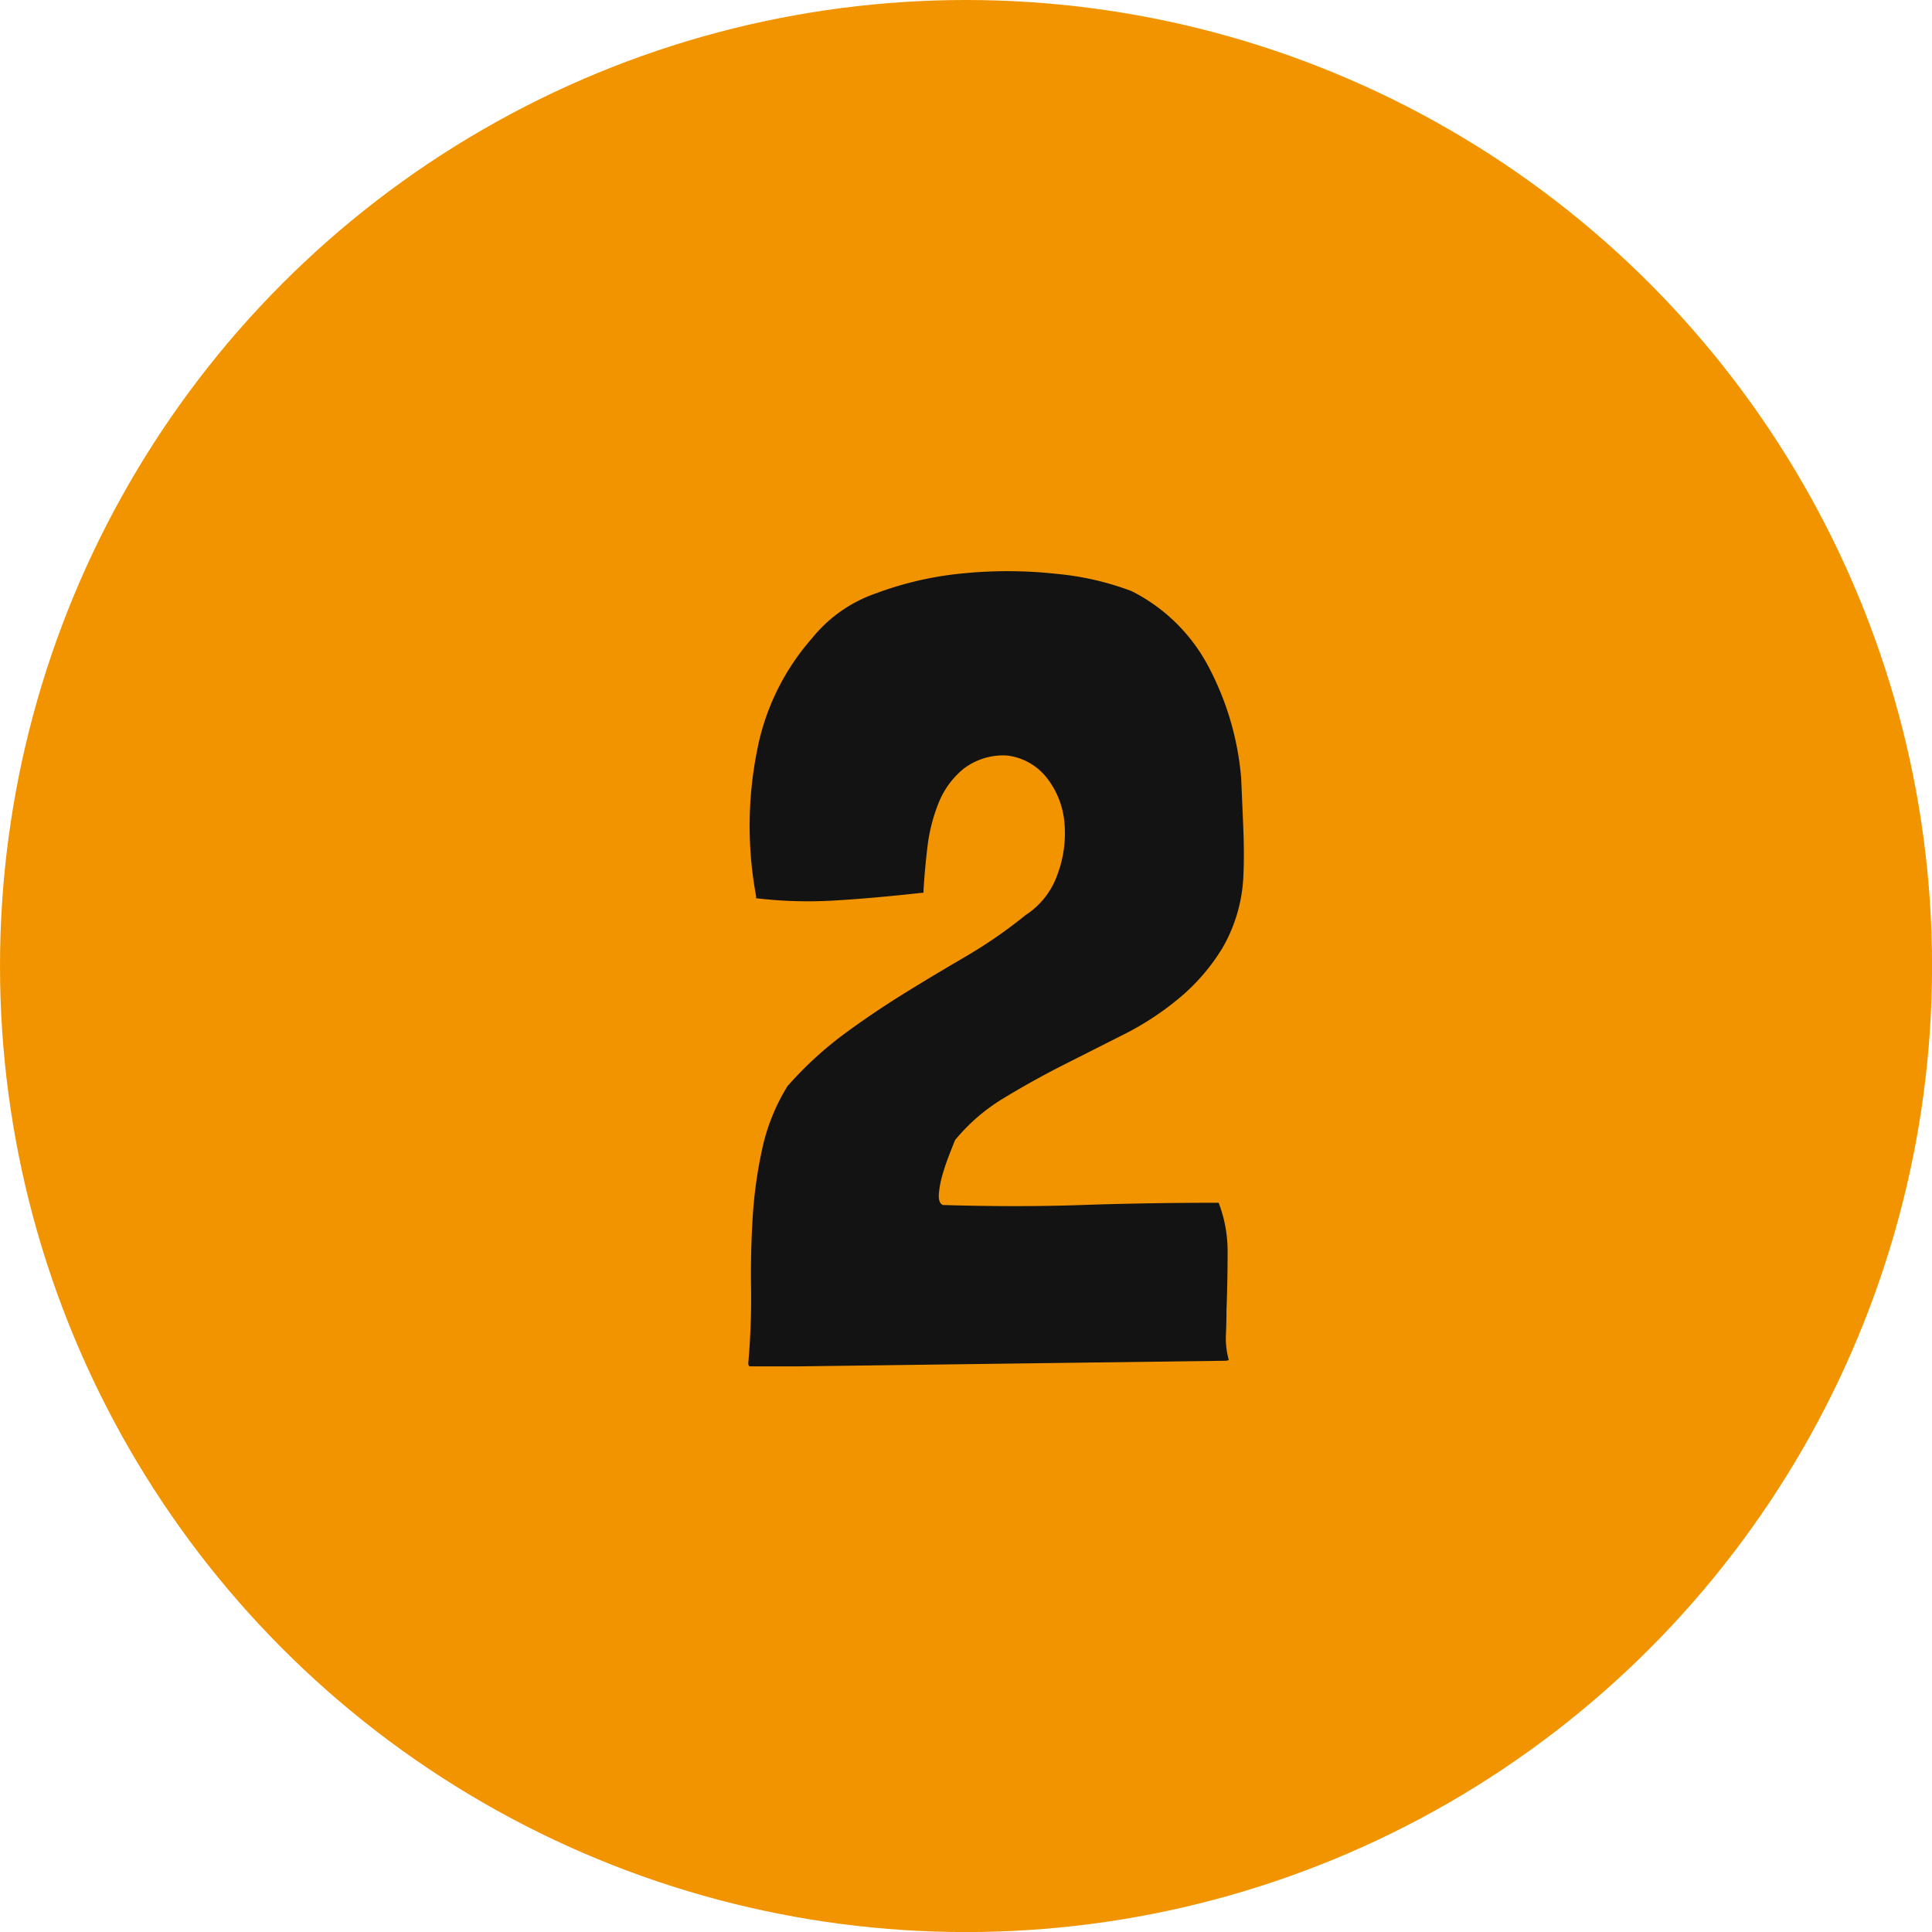
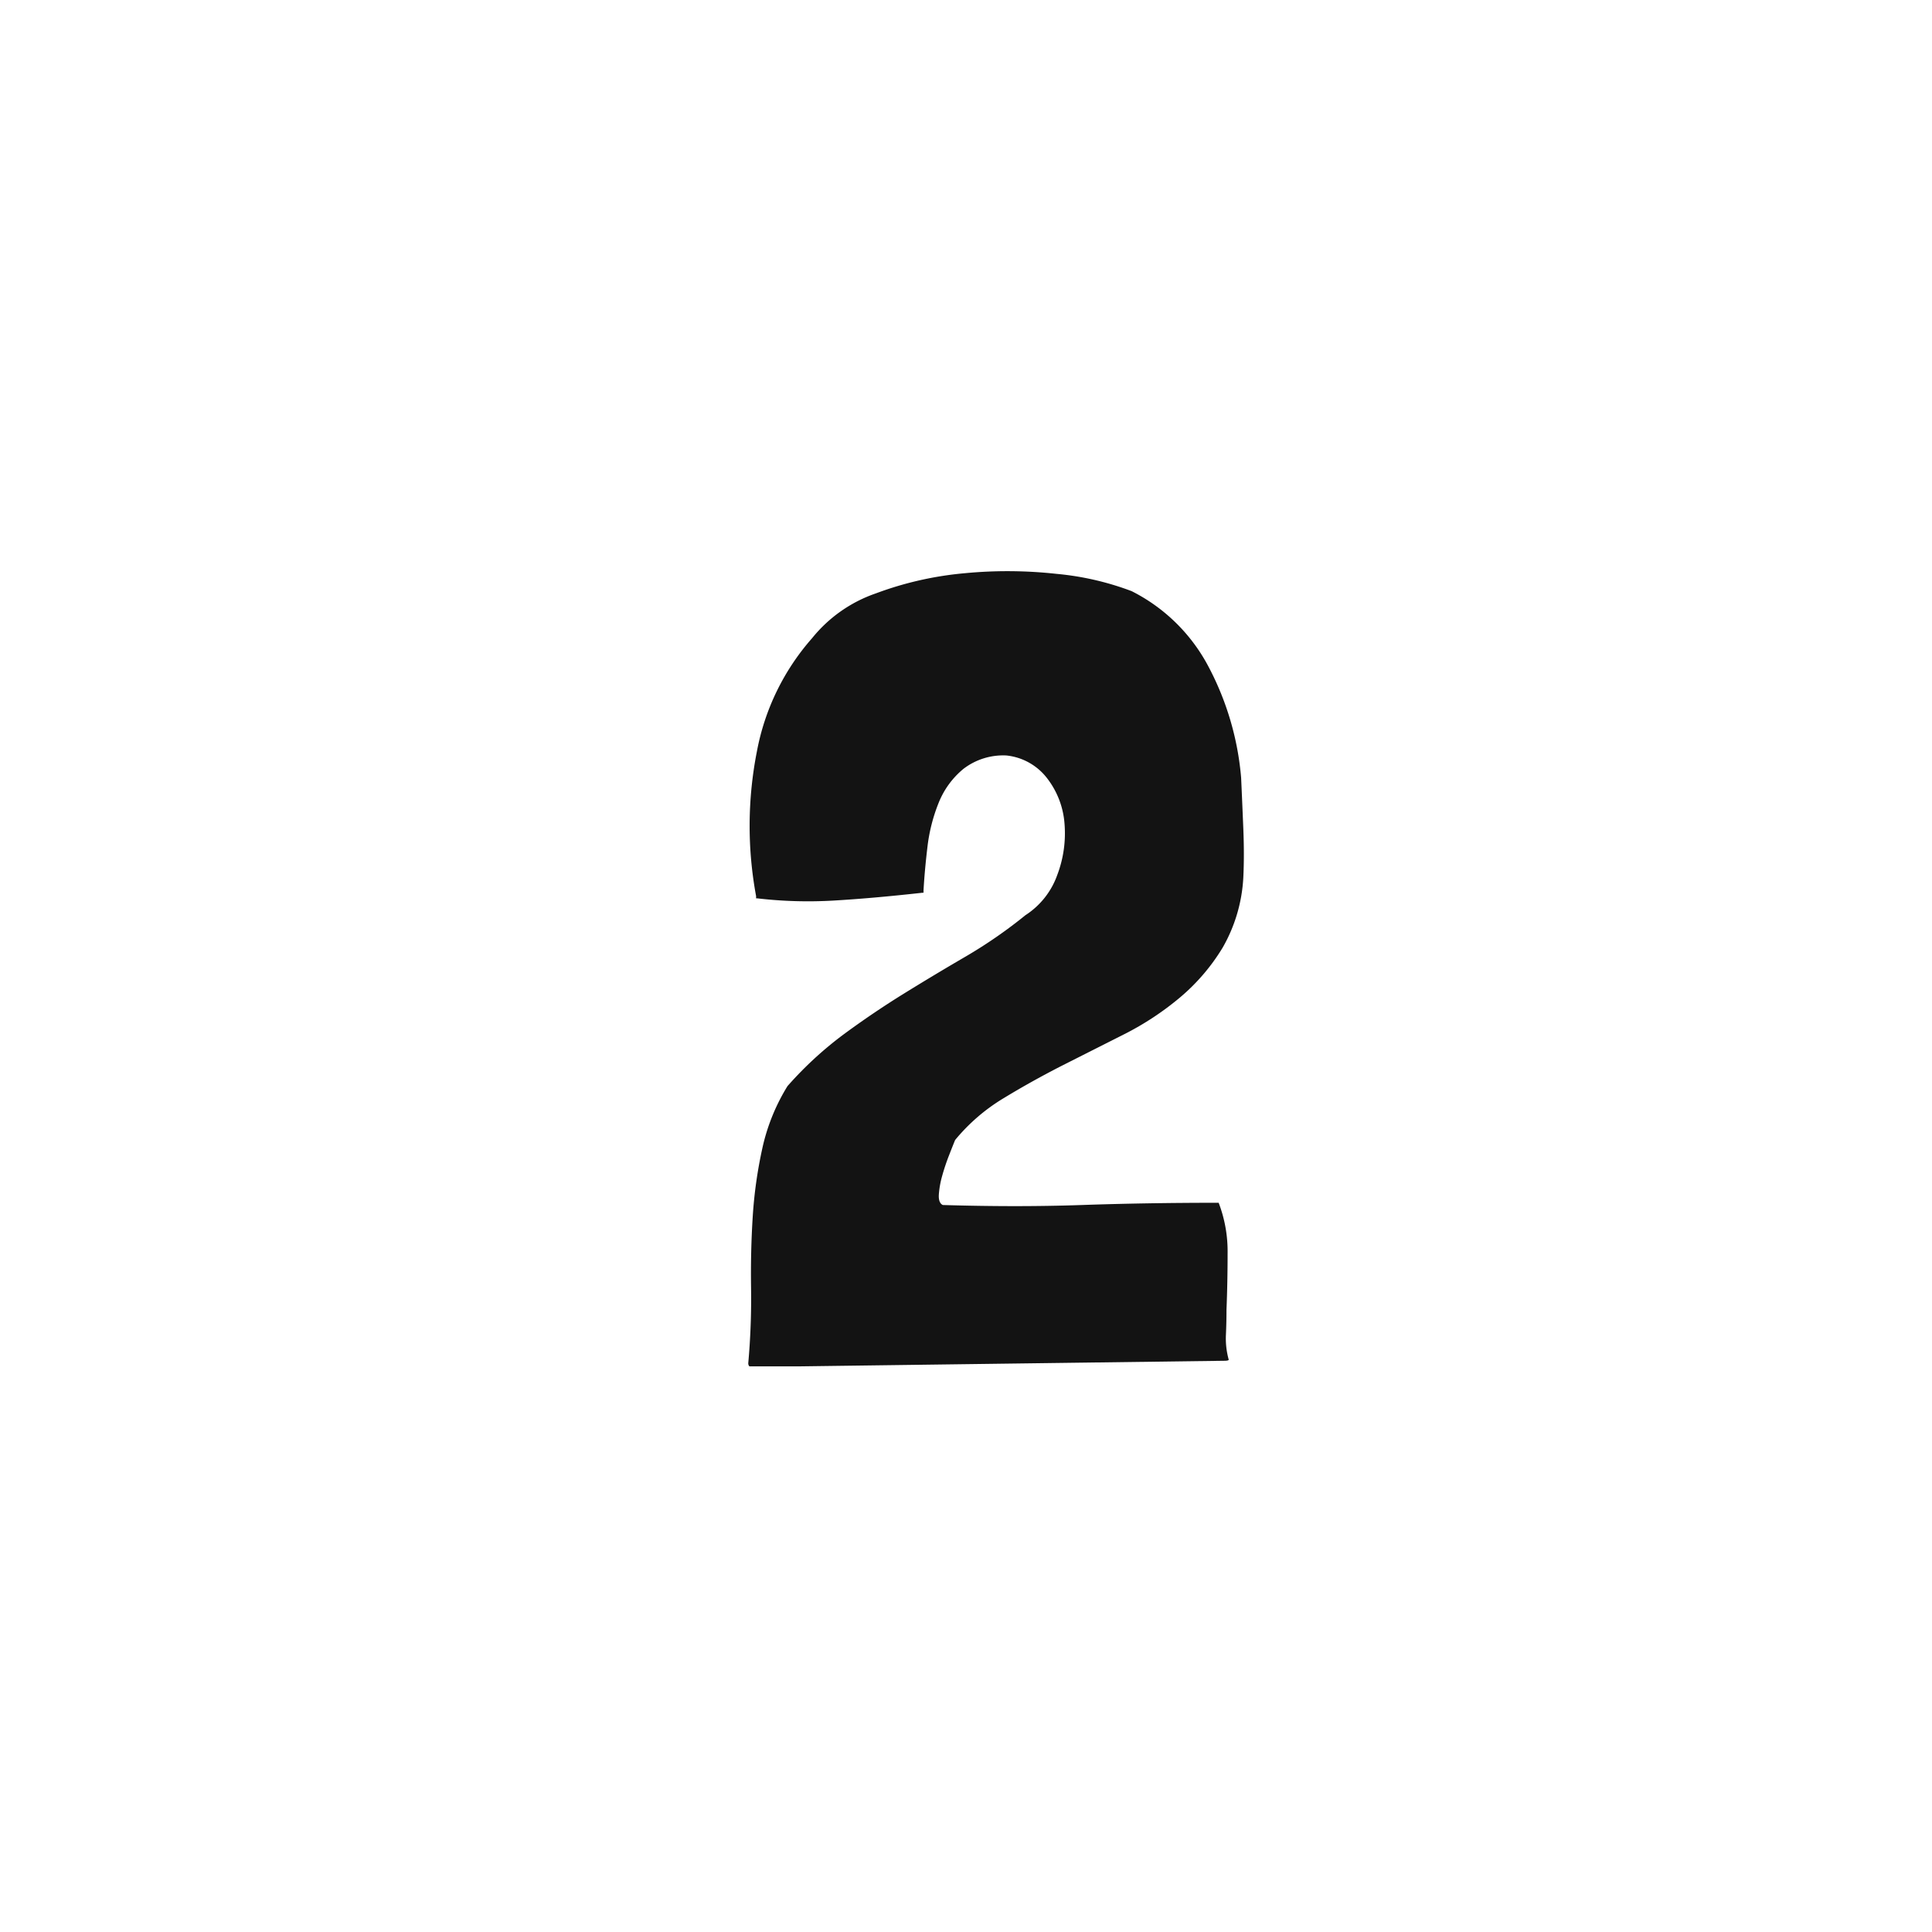
<svg xmlns="http://www.w3.org/2000/svg" width="31.133" height="31.133" viewBox="0 0 31.133 31.133">
  <g id="Gruppe_29589" data-name="Gruppe 29589" transform="translate(-407 -872)">
    <g id="Gruppe_18077" data-name="Gruppe 18077" transform="translate(-522 -819)">
-       <circle id="Ellipse_4" data-name="Ellipse 4" cx="15.567" cy="15.567" r="15.567" transform="translate(929 1691)" fill="#f29400" />
-     </g>
+       </g>
    <path id="Pfad_16655" data-name="Pfad 16655" d="M3.726-.072Q3.8-.072,3.8-.09a1.276,1.276,0,0,1-.045-.4q.009-.2.009-.4.018-.45.018-.909a2.191,2.191,0,0,0-.144-.819q-1.17,0-2.205.036t-2.241,0q-.072-.036-.063-.171a1.489,1.489,0,0,1,.054-.3q.045-.162.108-.324t.1-.252a3.045,3.045,0,0,1,.783-.675q.459-.279.954-.531l.99-.5a4.678,4.678,0,0,0,.9-.594,3.25,3.25,0,0,0,.684-.8,2.534,2.534,0,0,0,.333-1.125q.018-.36,0-.8T4-9.468a4.658,4.658,0,0,0-.522-1.782,2.846,2.846,0,0,0-1.242-1.224,4.6,4.6,0,0,0-1.215-.279,7.218,7.218,0,0,0-1.485-.009,5.463,5.463,0,0,0-1.422.324,2.267,2.267,0,0,0-1.026.72,3.82,3.82,0,0,0-.891,1.827A6.2,6.2,0,0,0-3.816-7.56v.036H-3.8a7.044,7.044,0,0,0,1.233.036q.621-.036,1.431-.126h.018V-7.65q.018-.324.063-.7a2.748,2.748,0,0,1,.18-.711,1.364,1.364,0,0,1,.4-.549,1.052,1.052,0,0,1,.693-.216.951.951,0,0,1,.657.369,1.36,1.36,0,0,1,.279.729,1.891,1.891,0,0,1-.117.828,1.281,1.281,0,0,1-.513.648,7.679,7.679,0,0,1-.963.666q-.495.288-.99.594t-.972.657a5.9,5.9,0,0,0-.909.837,3.213,3.213,0,0,0-.405,1A7.223,7.223,0,0,0-3.87-2.4q-.036.567-.027,1.161A11.7,11.7,0,0,1-3.942-.036a.073.073,0,0,0,.018.054h.81Z" transform="translate(423 894)" fill="#131313" />
  </g>
</svg>